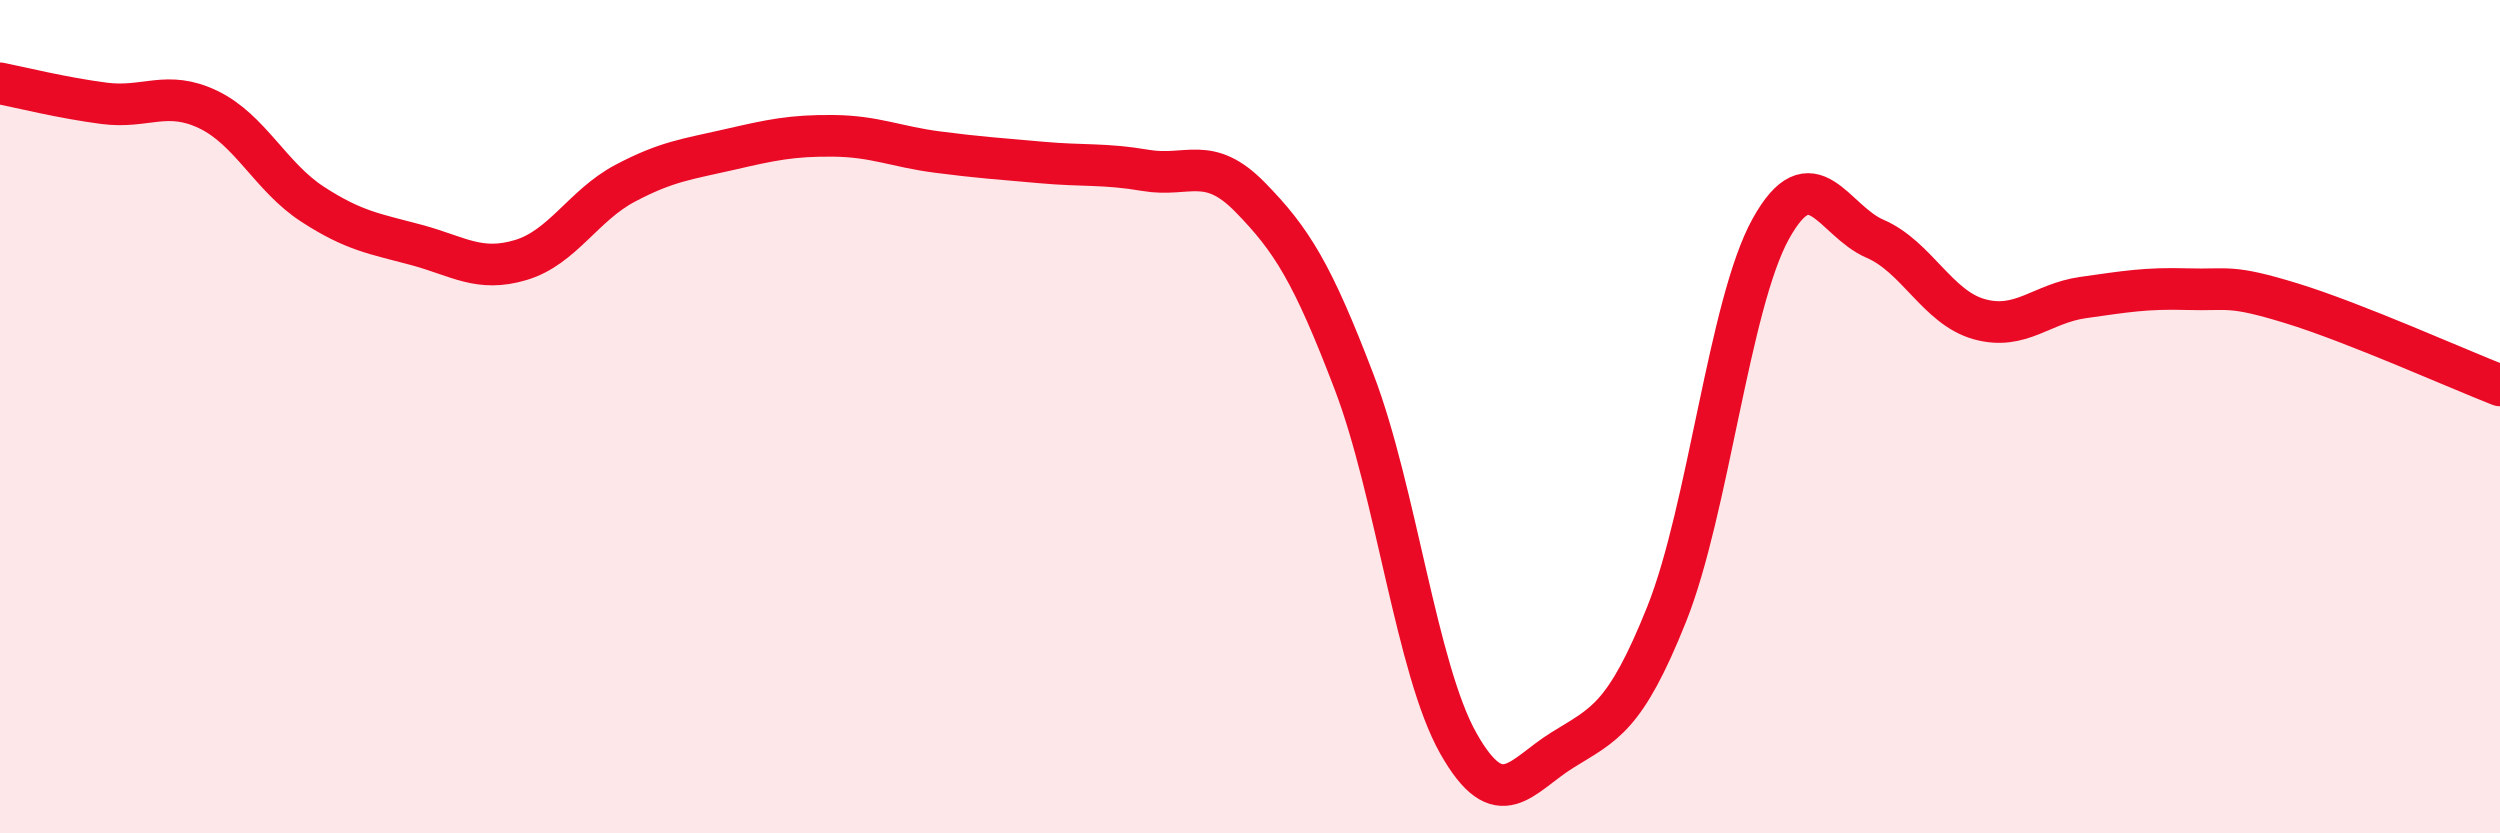
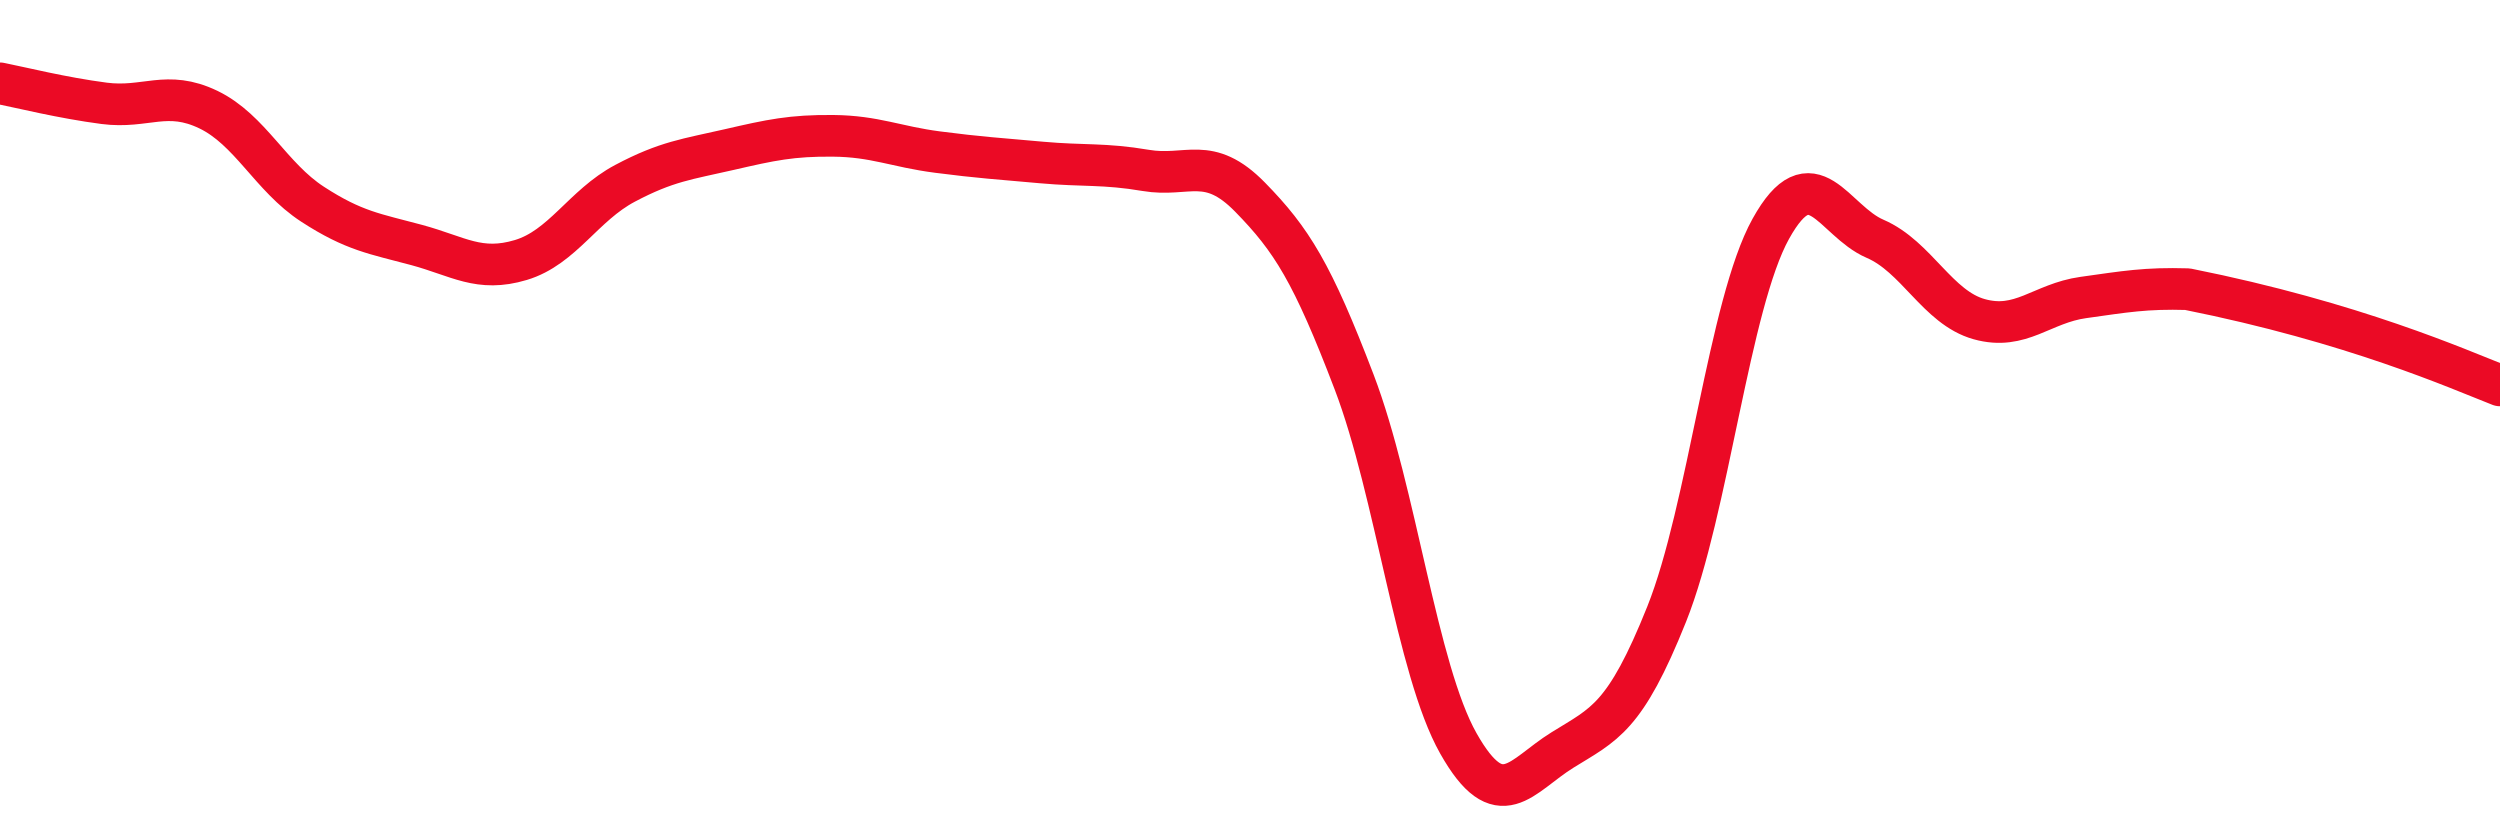
<svg xmlns="http://www.w3.org/2000/svg" width="60" height="20" viewBox="0 0 60 20">
-   <path d="M 0,2 C 0.5,2.1 1.5,2.35 2.5,2.48 C 3.5,2.61 4,2.15 5,2.63 C 6,3.11 6.5,4.25 7.5,4.9 C 8.5,5.55 9,5.61 10,5.88 C 11,6.15 11.5,6.54 12.5,6.24 C 13.5,5.94 14,4.93 15,4.4 C 16,3.87 16.5,3.82 17.5,3.59 C 18.5,3.36 19,3.25 20,3.26 C 21,3.27 21.5,3.52 22.5,3.65 C 23.5,3.78 24,3.81 25,3.9 C 26,3.99 26.5,3.92 27.5,4.09 C 28.5,4.26 29,3.71 30,4.73 C 31,5.75 31.5,6.55 32.5,9.17 C 33.5,11.79 34,16.07 35,17.84 C 36,19.61 36.5,18.62 37.5,18 C 38.5,17.38 39,17.24 40,14.74 C 41,12.24 41.5,7.29 42.5,5.49 C 43.5,3.69 44,5.3 45,5.73 C 46,6.16 46.5,7.38 47.5,7.66 C 48.5,7.94 49,7.28 50,7.14 C 51,7 51.5,6.91 52.5,6.94 C 53.5,6.97 53.5,6.82 55,7.28 C 56.5,7.74 59,8.86 60,9.25L60 20L0 20Z" fill="#EB0A25" opacity="0.1" stroke-linecap="round" stroke-linejoin="round" />
-   <path d="M 0,2 C 0.5,2.1 1.5,2.35 2.5,2.48 C 3.5,2.61 4,2.15 5,2.63 C 6,3.11 6.5,4.25 7.5,4.9 C 8.5,5.55 9,5.61 10,5.88 C 11,6.15 11.5,6.54 12.5,6.24 C 13.5,5.94 14,4.93 15,4.4 C 16,3.87 16.5,3.82 17.5,3.59 C 18.5,3.36 19,3.25 20,3.26 C 21,3.27 21.5,3.52 22.5,3.65 C 23.5,3.78 24,3.81 25,3.9 C 26,3.99 26.5,3.92 27.5,4.09 C 28.5,4.26 29,3.71 30,4.73 C 31,5.75 31.5,6.55 32.5,9.17 C 33.5,11.79 34,16.07 35,17.84 C 36,19.61 36.5,18.62 37.5,18 C 38.5,17.38 39,17.24 40,14.74 C 41,12.24 41.5,7.29 42.5,5.49 C 43.5,3.69 44,5.3 45,5.73 C 46,6.16 46.5,7.38 47.5,7.66 C 48.5,7.94 49,7.28 50,7.14 C 51,7 51.5,6.91 52.5,6.94 C 53.5,6.97 53.5,6.82 55,7.28 C 56.5,7.74 59,8.86 60,9.25" stroke="#EB0A25" stroke-width="1" fill="none" stroke-linecap="round" stroke-linejoin="round" />
+   <path d="M 0,2 C 0.5,2.1 1.5,2.35 2.5,2.48 C 3.5,2.61 4,2.15 5,2.63 C 6,3.11 6.5,4.25 7.5,4.9 C 8.5,5.55 9,5.61 10,5.88 C 11,6.15 11.5,6.54 12.5,6.24 C 13.5,5.94 14,4.93 15,4.4 C 16,3.87 16.5,3.82 17.5,3.59 C 18.5,3.36 19,3.25 20,3.26 C 21,3.27 21.5,3.52 22.5,3.65 C 23.5,3.78 24,3.81 25,3.9 C 26,3.99 26.5,3.92 27.5,4.09 C 28.5,4.26 29,3.71 30,4.73 C 31,5.75 31.5,6.55 32.5,9.17 C 33.5,11.79 34,16.07 35,17.84 C 36,19.61 36.5,18.62 37.5,18 C 38.5,17.38 39,17.24 40,14.74 C 41,12.24 41.5,7.29 42.5,5.49 C 43.5,3.69 44,5.3 45,5.73 C 46,6.16 46.5,7.38 47.5,7.66 C 48.5,7.94 49,7.28 50,7.14 C 51,7 51.5,6.91 52.5,6.94 C 56.5,7.74 59,8.86 60,9.25" stroke="#EB0A25" stroke-width="1" fill="none" stroke-linecap="round" stroke-linejoin="round" />
</svg>